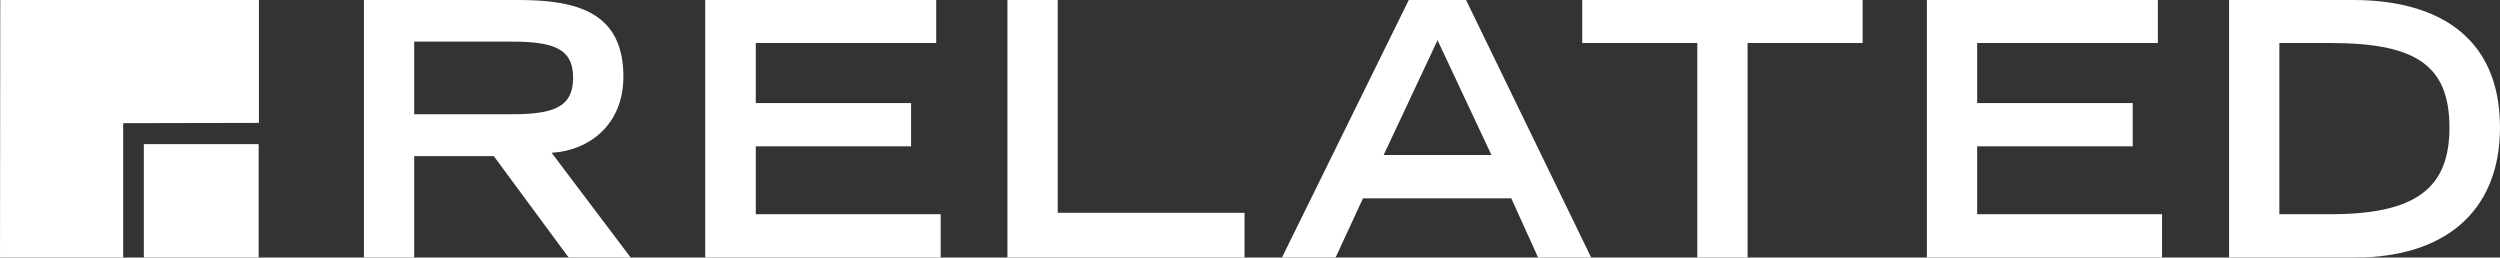
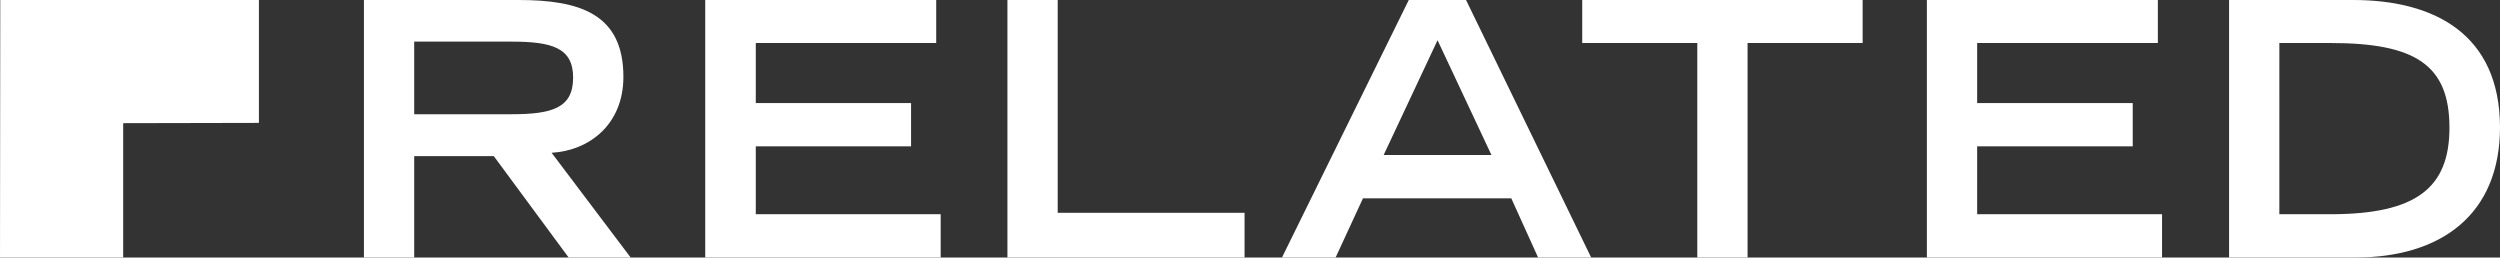
<svg xmlns="http://www.w3.org/2000/svg" id="Layer_1" viewBox="0 0 895.1 92.2">
  <rect x="0" y="0" width="895.1" height="92.2" fill="#333333" stroke="none" />
  <style>
    .st0{fill:#fff}
  </style>
-   <path class="st0" d="M51.5 51.6h41.1v40.6H51.5z" />
  <path class="st0" d="M0 92.2h44.1V44.1c2.2 0 48.6-.1 48.6-.1V-.2H.1L0 92.2zM223.2 27.5C223.2 4.9 207.5 0 185.7 0h-55.4v92.2h18V55.9h28.5l26.8 36.3h22.2l-28.3-37.5c13.6-.8 25.7-10.2 25.7-27.2zm-74.9 13.4v-26H183c14.7 0 22.2 2.2 22.2 12.9 0 10.9-7.5 13.1-22.2 13.1h-34.7zM270.6 52.4h55.6V36.9h-55.6V15.4h64.6V0h-82.7v92.2h84.3V76.7h-66.2zM378.7 0h-18v92.2h84.9v-16h-66.9zM504.4 0L459 92.2h19.2L488 71h53.1l9.6 21.2h19L524.9 0h-20.5zm-9 55.5l19.3-41.1L534 55.5h-38.6zM566.5 15.4h41.2v76.8h18V15.4h41.2V0H566.5zM707.9 52.4h55.7V36.9h-55.7V15.4h64.7V0h-82.7v92.2h84.2V76.7h-66.2zM842.5 0h-44.4v92.2h45.2c30.5 0 51.8-15.2 51.8-46.7C895 12.3 871.7 0 842.5 0zm-8.1 76.7h-18.3V15.4h18.3c30.2 0 42.6 7.7 42.6 30.3 0 21.6-11.9 31-42.6 31z" />
</svg>